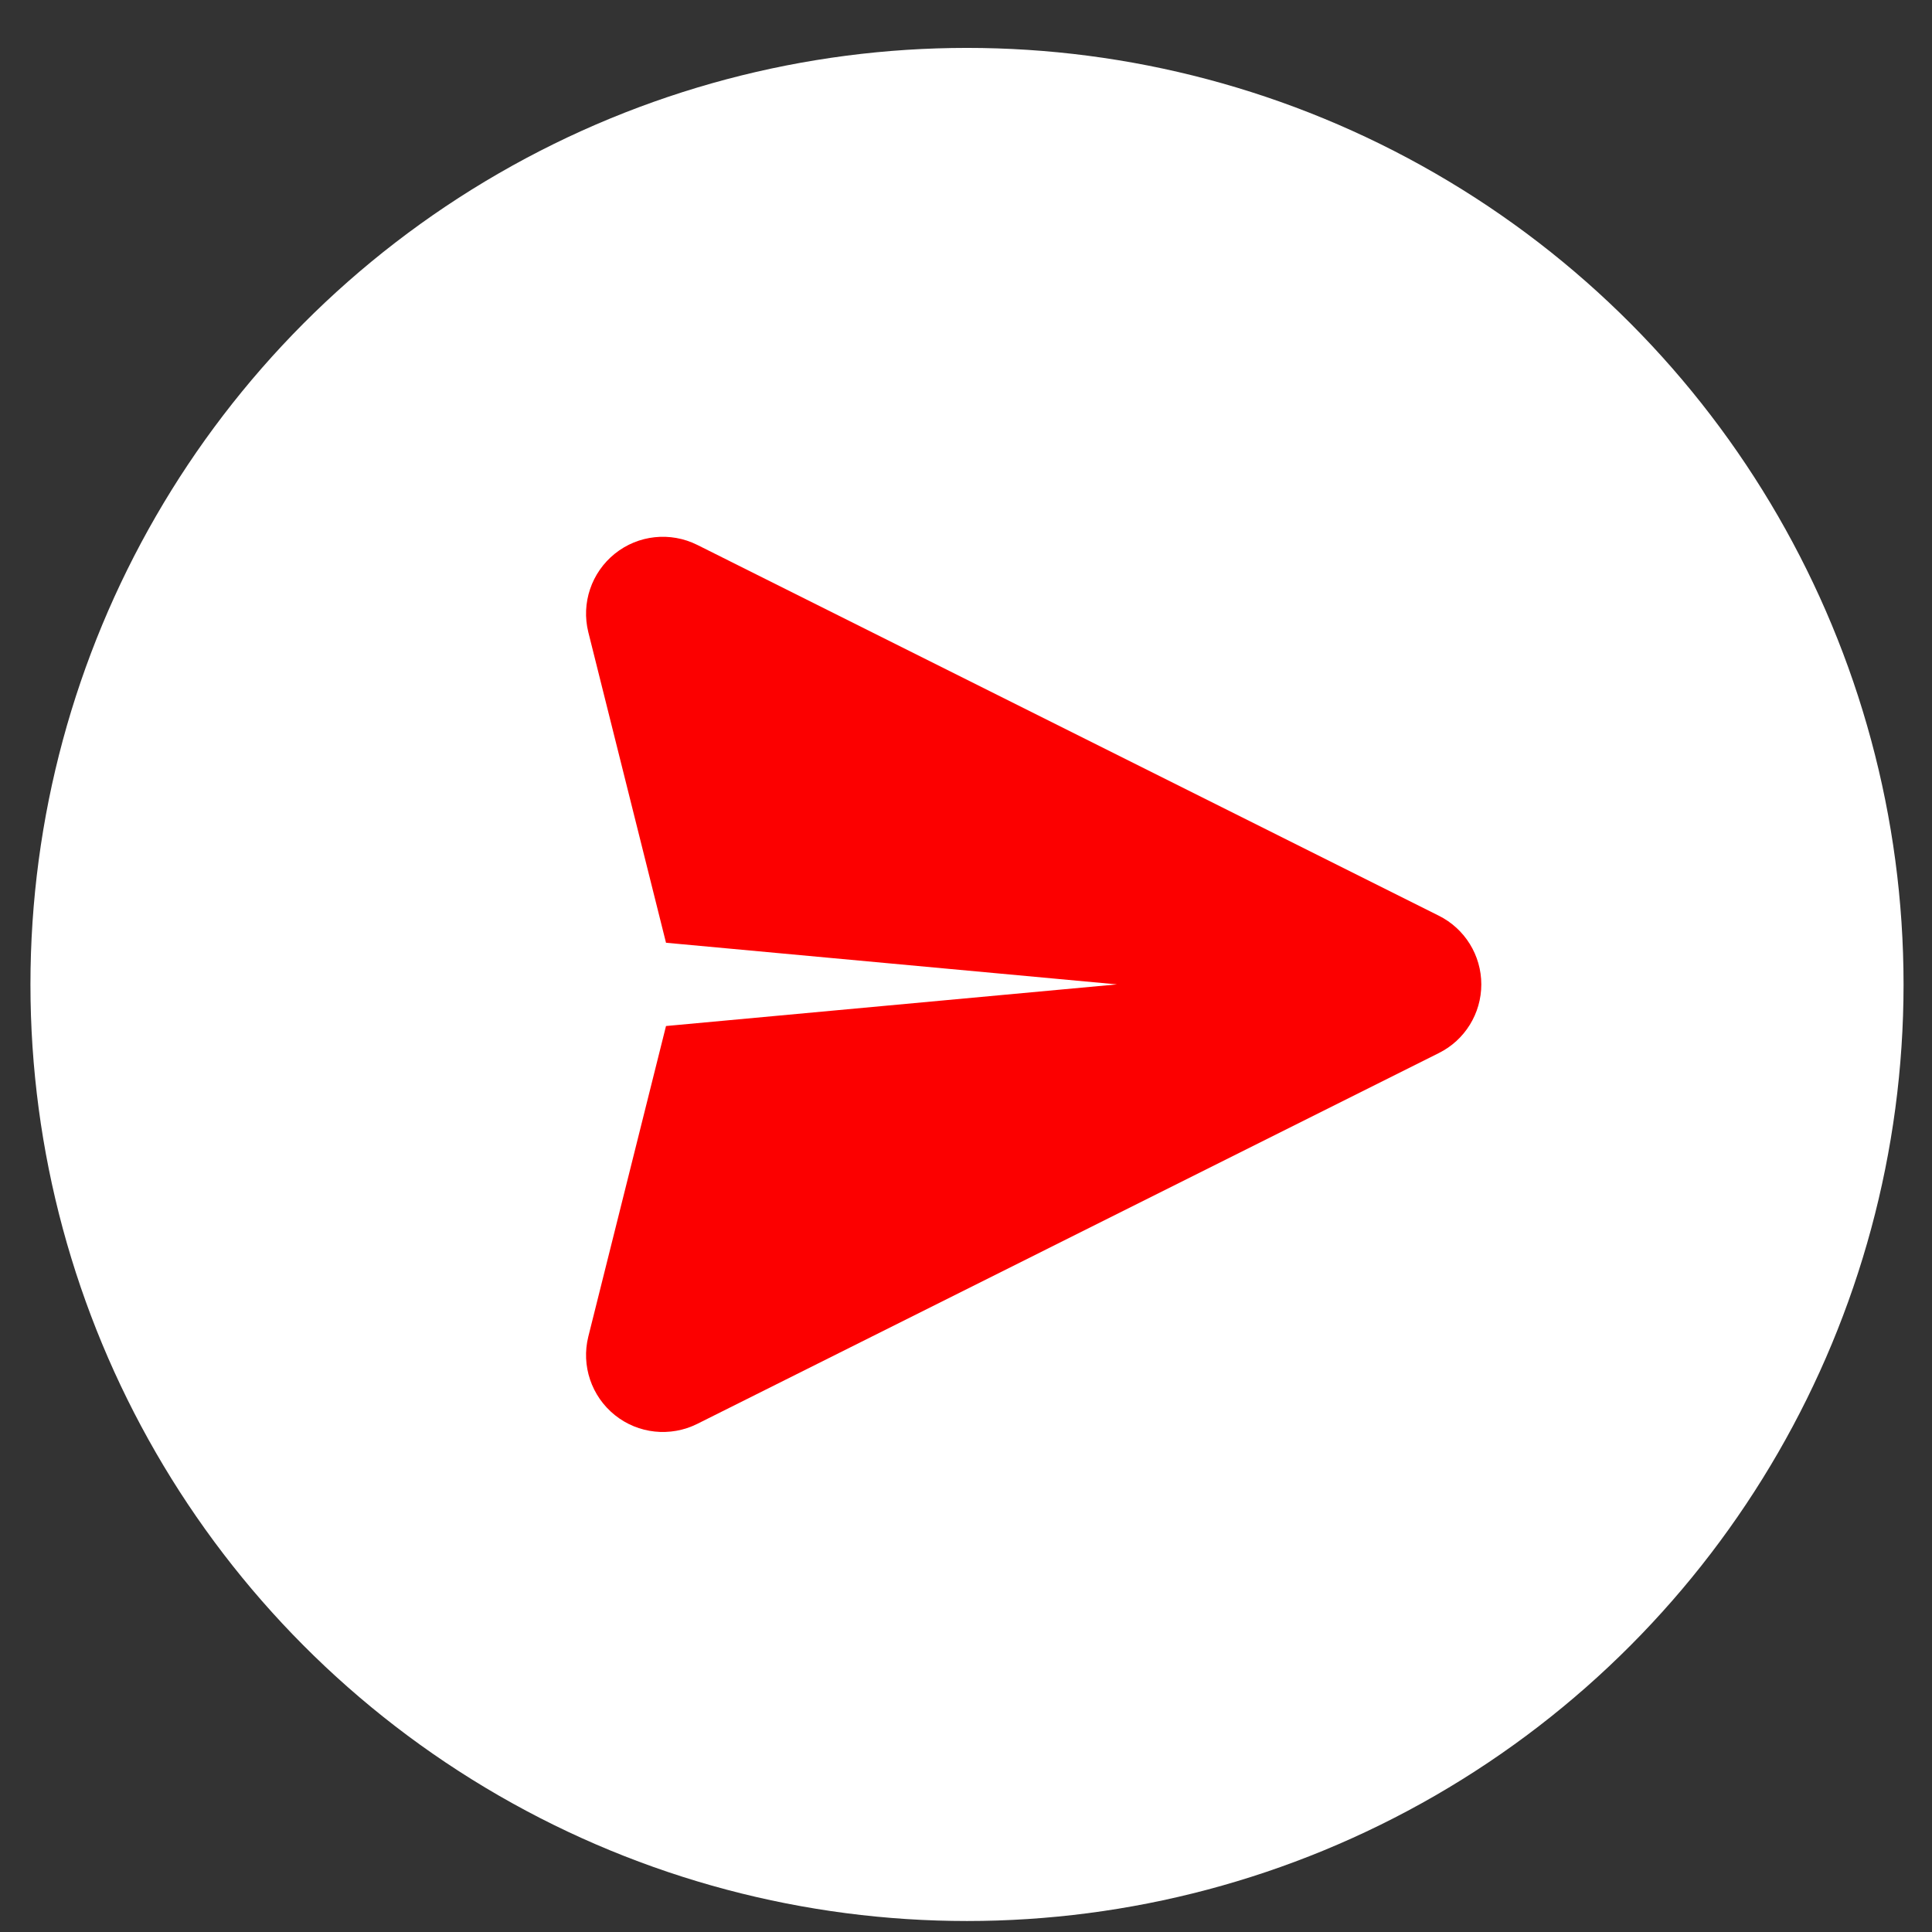
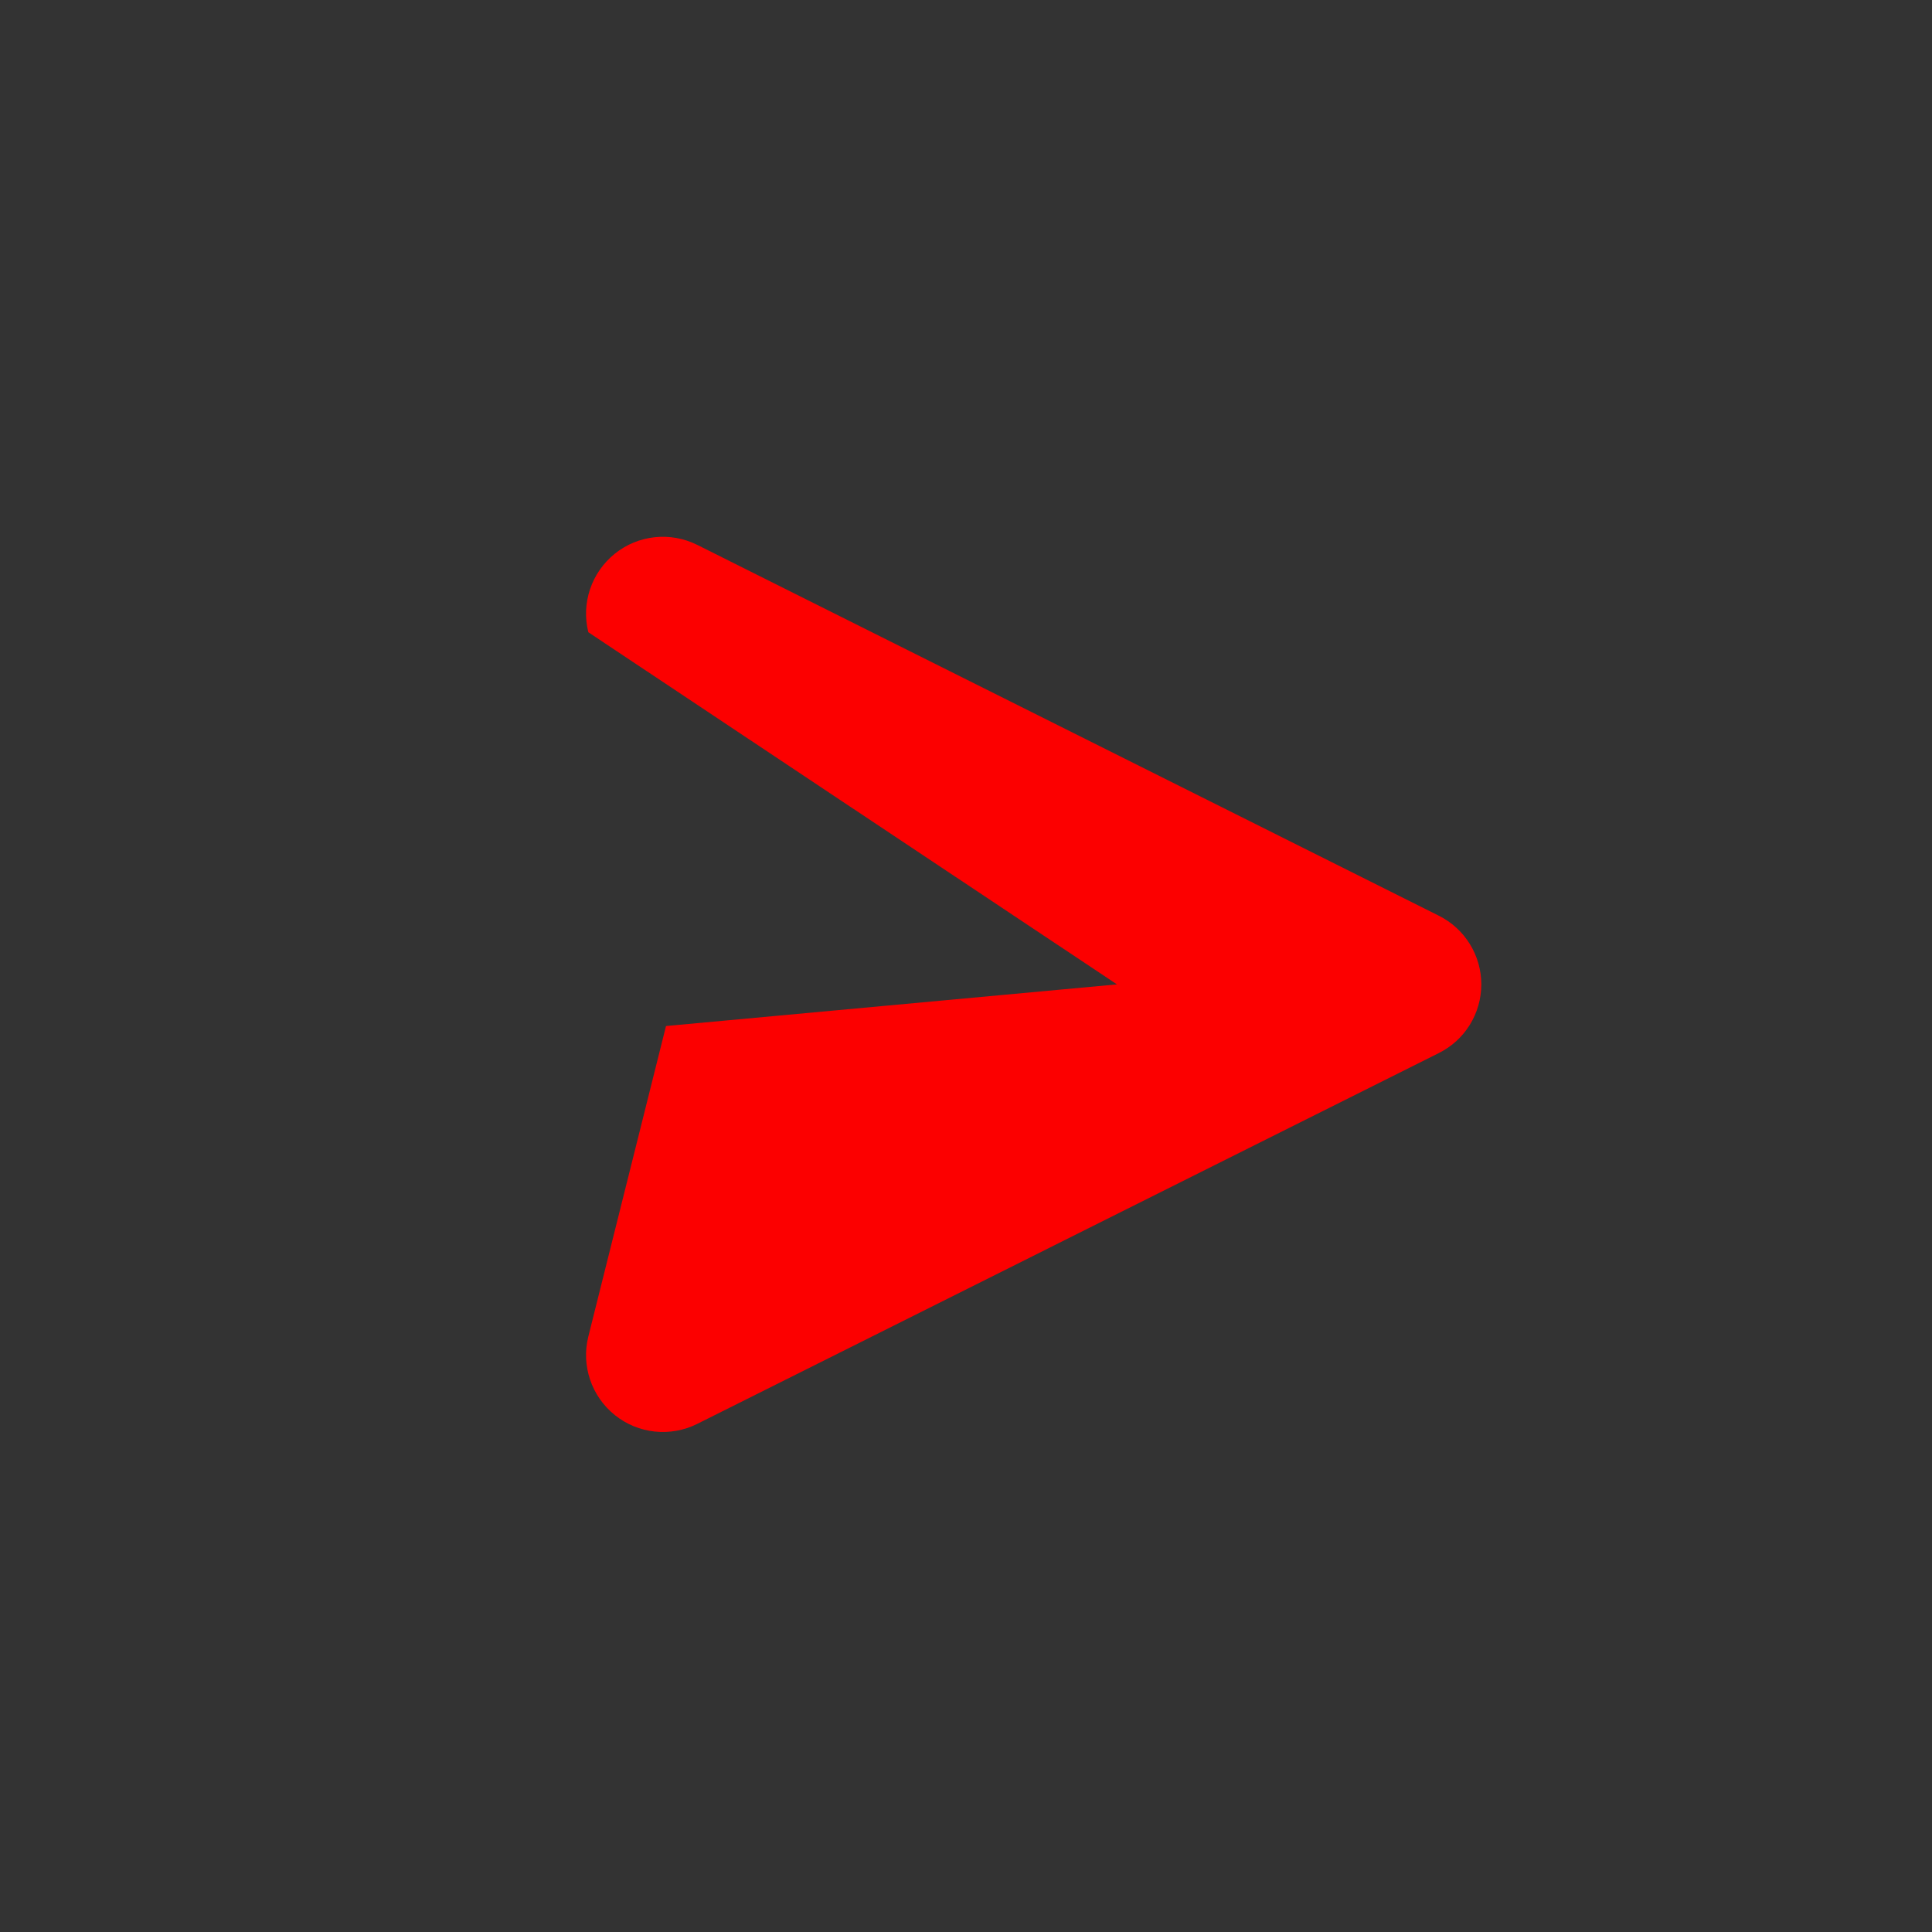
<svg xmlns="http://www.w3.org/2000/svg" width="29" height="29" viewBox="0 0 29 29" fill="none">
  <rect x="0" y="0" width="29" height="29" fill="#333333" stroke="none" />
-   <circle cx="14.515" cy="14.777" r="14.058" fill="white" />
  <g clip-path="url(#clip0_169_23169)">
-     <path fill-rule="evenodd" clip-rule="evenodd" d="M8.831 9.49C8.722 9.053 8.878 8.593 9.229 8.311C9.58 8.029 10.063 7.978 10.466 8.179L21.597 13.745C21.988 13.94 22.235 14.339 22.235 14.776C22.235 15.213 21.988 15.613 21.597 15.807L10.466 21.373C10.063 21.574 9.58 21.523 9.229 21.241C8.878 20.959 8.722 20.499 8.831 20.062L9.997 15.401L16.766 14.776L9.997 14.151L8.831 9.49Z" fill="#FC0000" />
+     <path fill-rule="evenodd" clip-rule="evenodd" d="M8.831 9.49C8.722 9.053 8.878 8.593 9.229 8.311C9.58 8.029 10.063 7.978 10.466 8.179L21.597 13.745C21.988 13.94 22.235 14.339 22.235 14.776C22.235 15.213 21.988 15.613 21.597 15.807L10.466 21.373C10.063 21.574 9.58 21.523 9.229 21.241C8.878 20.959 8.722 20.499 8.831 20.062L9.997 15.401L16.766 14.776L8.831 9.49Z" fill="#FC0000" />
  </g>
  <defs>
    <clipPath id="clip0_169_23169">
      <rect width="15" height="15" fill="white" transform="translate(8.016 7.276)" />
    </clipPath>
  </defs>
</svg>